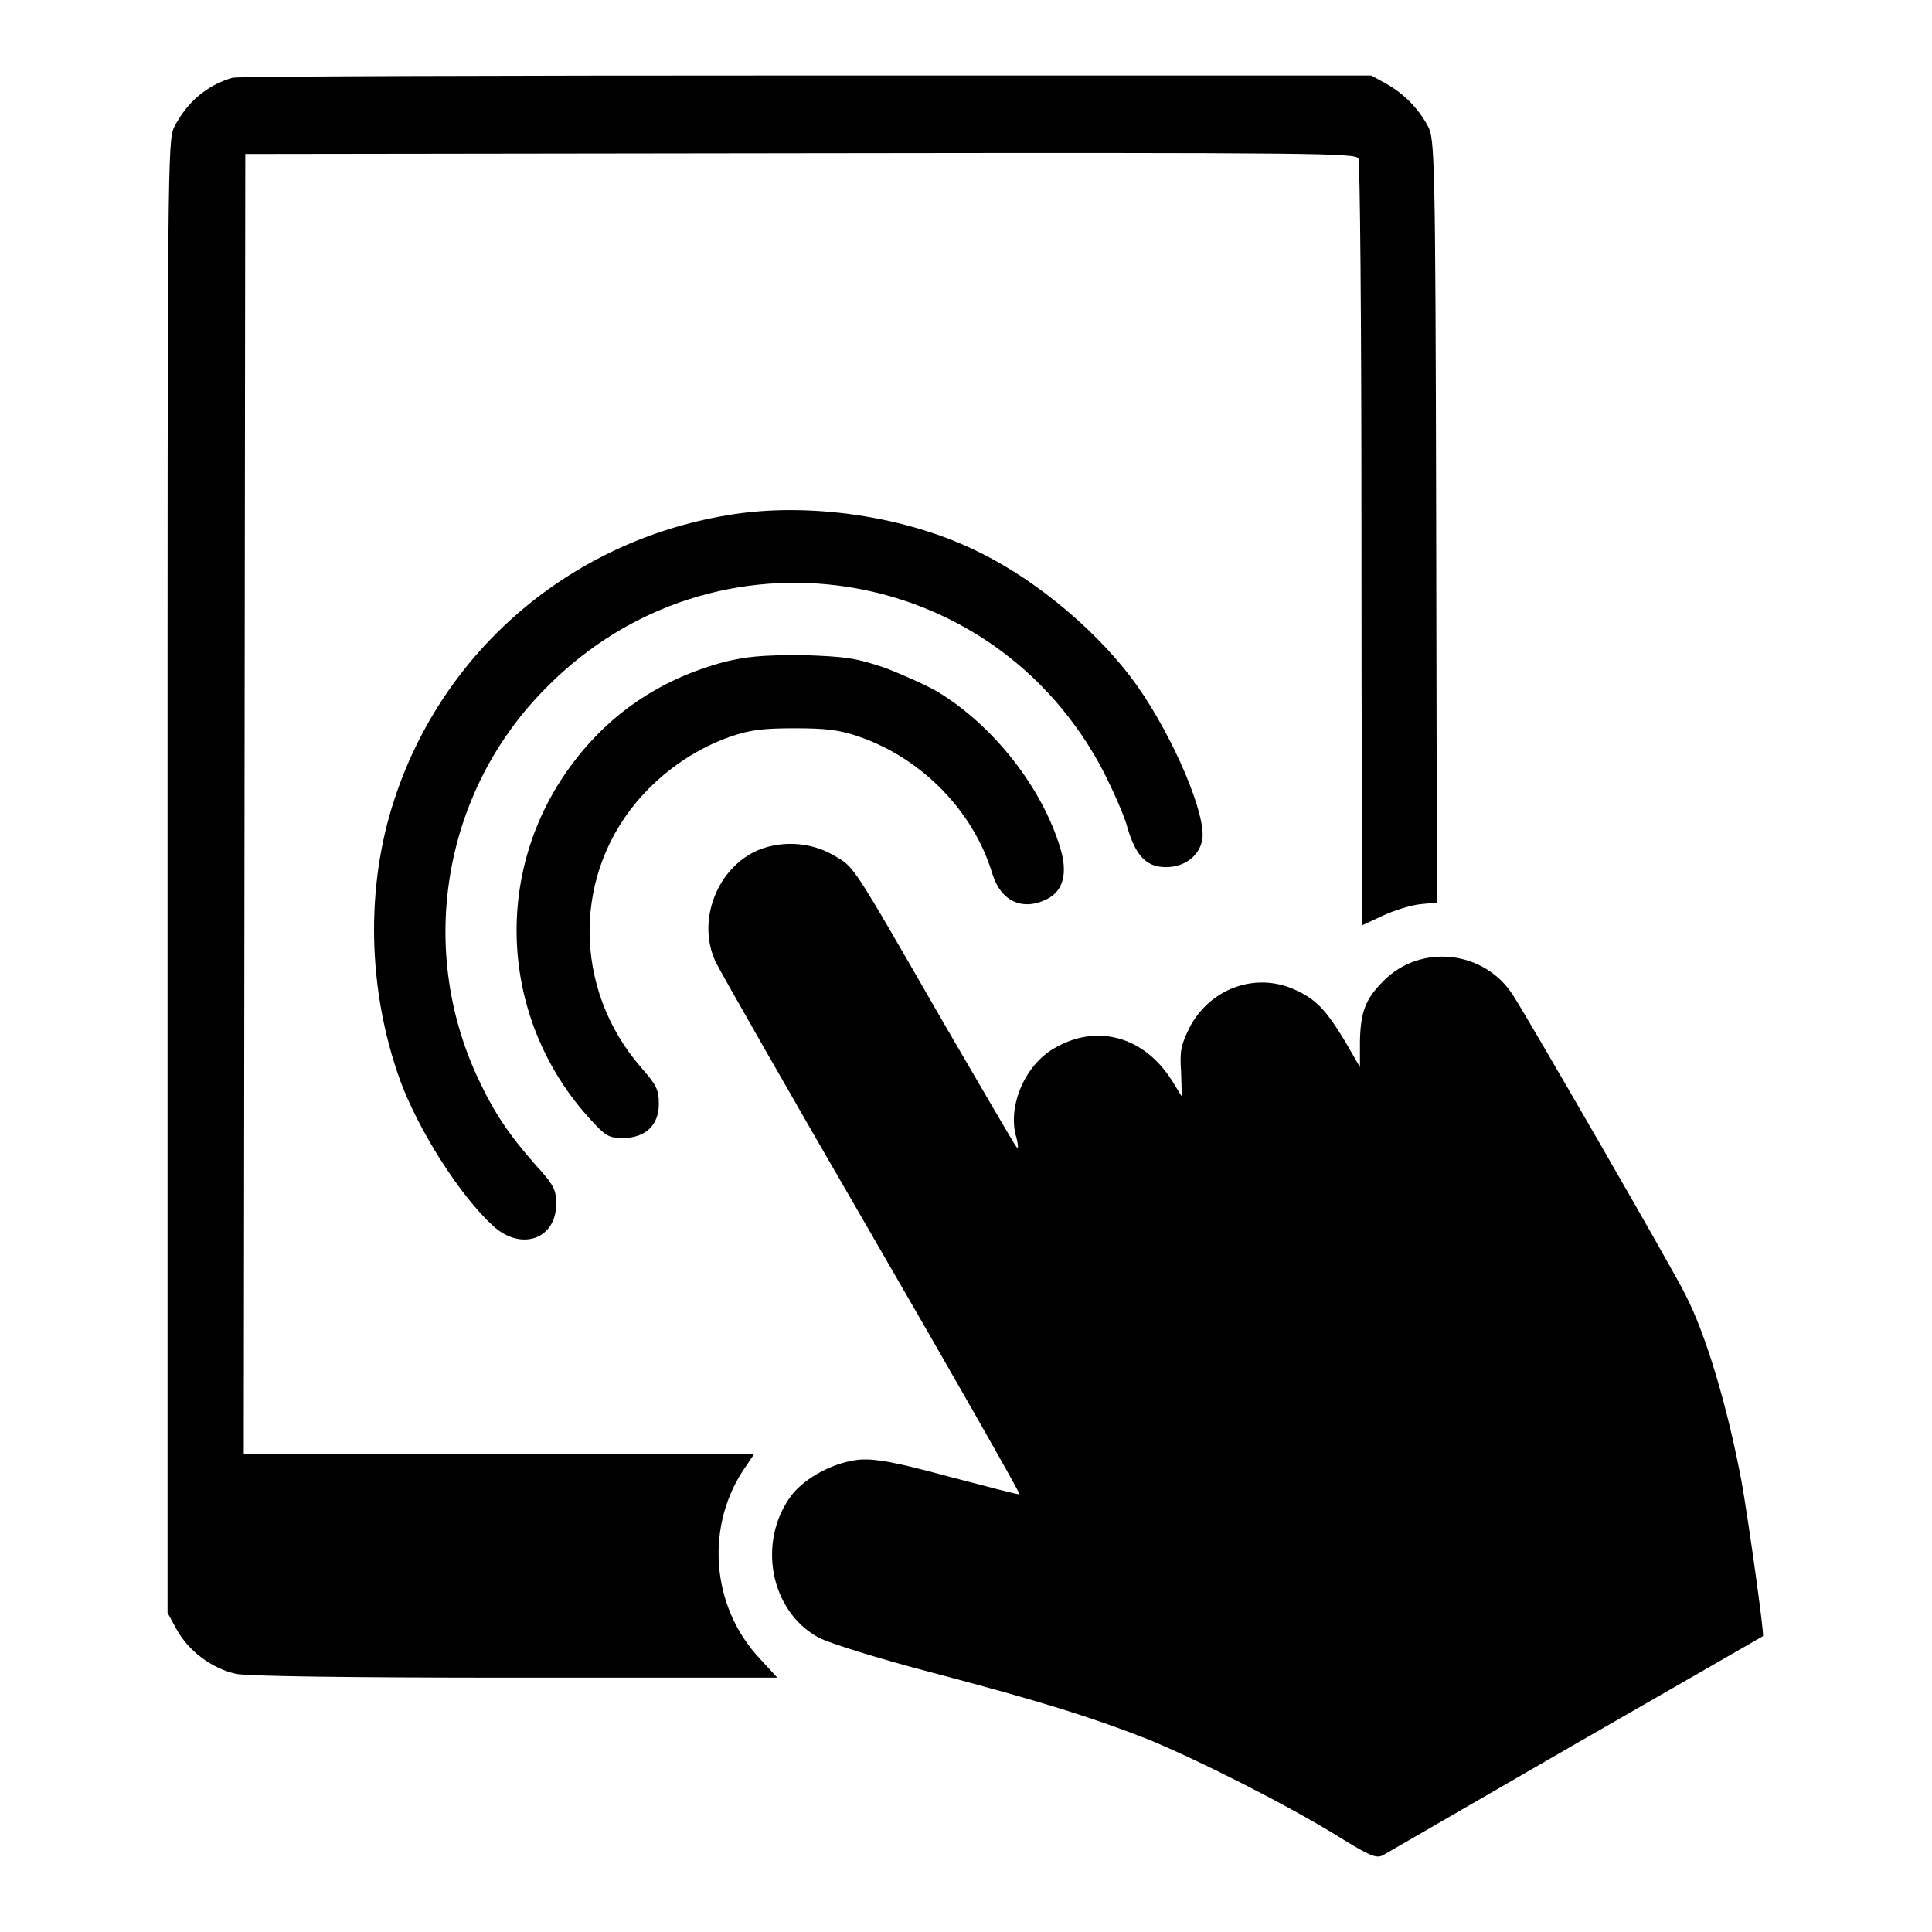
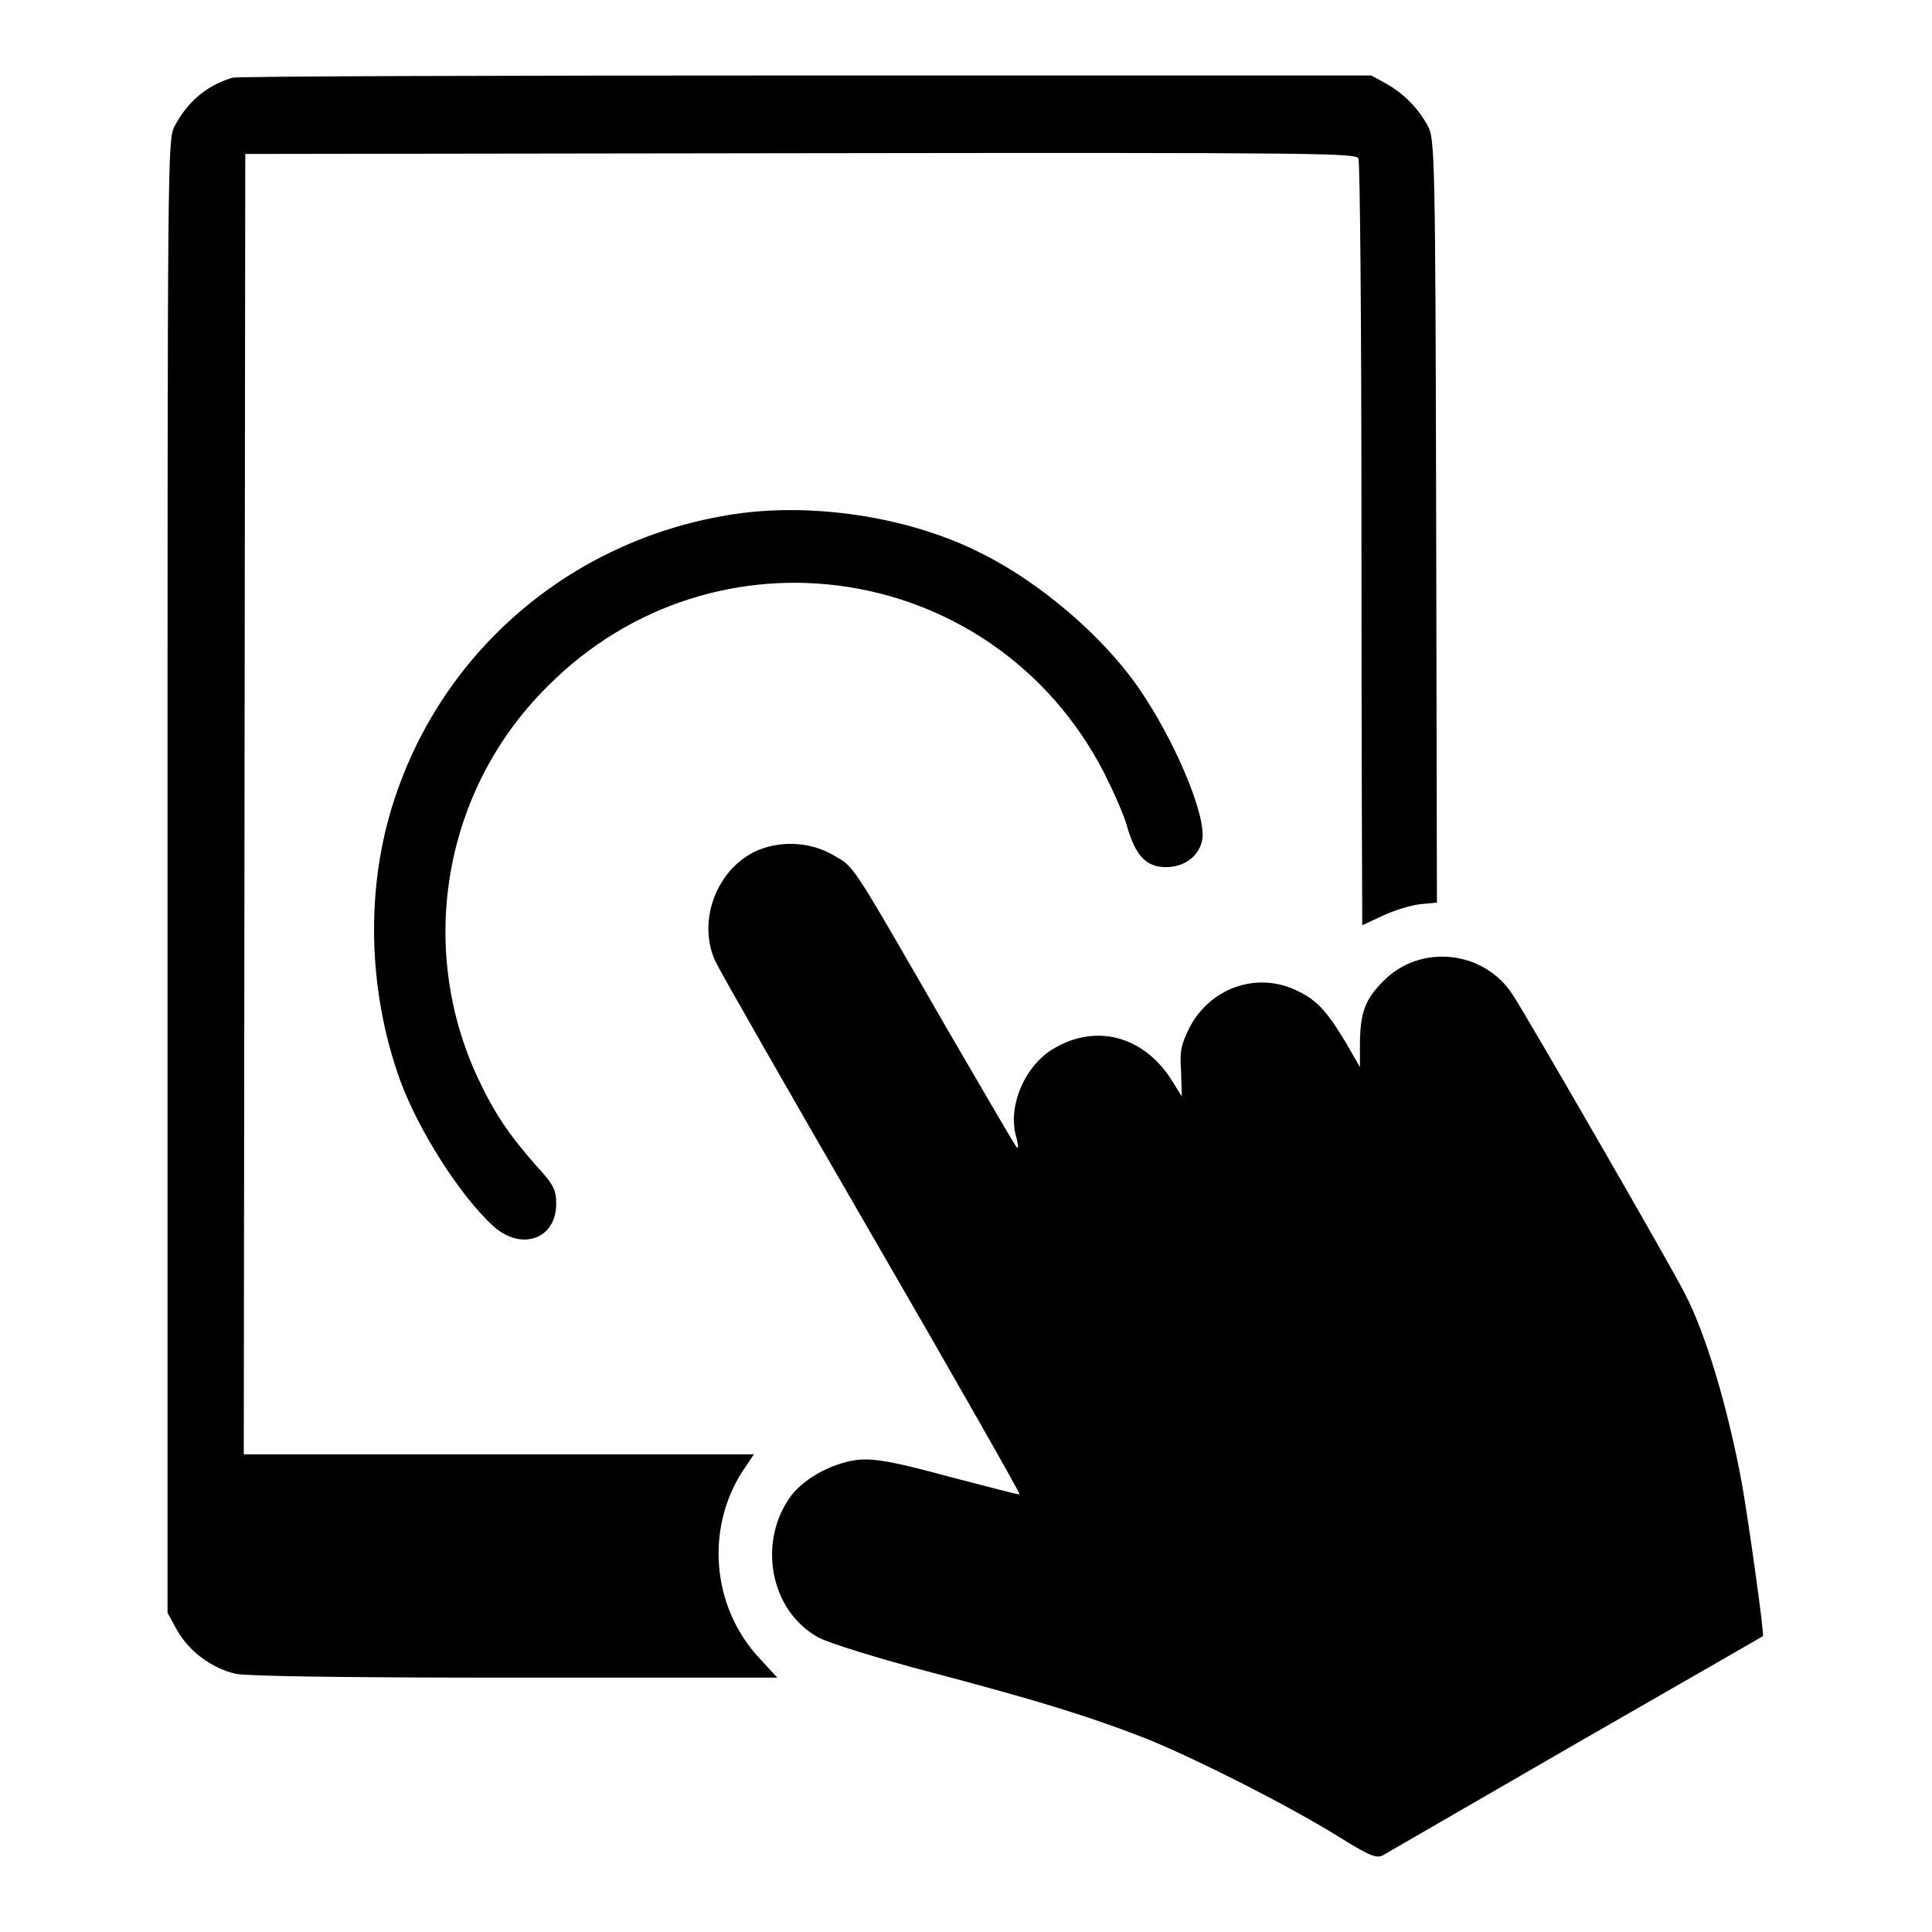
<svg xmlns="http://www.w3.org/2000/svg" version="1.1" x="0px" y="0px" viewBox="0 0 256 256" enable-background="new 0 0 256 256" xml:space="preserve">
  <g>
    <g>
      <g>
        <path fill="#000000" d="M30.8,10.3c-3.4,1-6,3.2-7.7,6.5c-0.9,1.7-0.9,5-0.9,99.3v97.6l1.2,2.2c1.6,2.9,4.7,5.2,7.9,5.9c1.7,0.3,14,0.5,37.1,0.5H103l-2.3-2.5c-6.6-7-7.3-17.9-1.8-25.6l1-1.5H66.1H32.3l0.1-86.2l0.1-86.1l73.5-0.1c69.7-0.1,73.6,0,74,0.7c0.2,0.5,0.4,20.6,0.4,49.9c0,27,0.1,49.6,0.1,50.4l0,1.3l2.8-1.3c1.5-0.7,3.8-1.4,5-1.5l2.1-0.2l-0.1-50.6c-0.1-48.3-0.2-50.7-1.1-52.3c-1.3-2.4-3.2-4.3-5.5-5.6l-2-1.1L107,10C65.8,10,31.5,10.1,30.8,10.3z" />
        <path fill="#000000" d="M96.2,68.3c-20.6,3.5-37.4,17.8-43.9,37.5c-3.9,11.7-3.6,25.3,0.7,37.3c2.5,6.8,8,15.4,12.4,19.4c3.7,3.3,8.3,1.7,8.3-3c0-1.8-0.3-2.5-2.7-5.1c-3.6-4.1-5.5-6.9-7.7-11.6c-8.1-17.4-4.5-38.2,9.2-51.8c22.2-22.4,59.3-16.7,73.8,11.4c1.2,2.4,2.7,5.7,3.1,7.3c1.1,3.7,2.5,5.2,5.1,5.2c2.5,0,4.4-1.5,4.8-3.6c0.6-3.2-3.7-13.4-8.6-20.4c-4.8-6.8-13-13.8-20.7-17.6C120.4,68.4,107,66.4,96.2,68.3z" />
-         <path fill="#000000" d="M96,87.7c-8.6,2.3-15.5,7-20.6,14.1c-10.3,14.3-9,33.7,2.9,46.6c1.9,2.1,2.4,2.4,4.2,2.4c3,0,4.8-1.7,4.8-4.5c0-1.9-0.3-2.5-2.3-4.8c-9.2-10.5-9.2-26,0.2-36.2c3.2-3.5,7.3-6.2,11.6-7.7c2.6-0.9,4.4-1.1,8.5-1.1c4.1,0,5.9,0.2,8.5,1.1c8.4,2.9,15.2,9.9,17.7,18.2c1.1,3.6,4,5,7.3,3.3c2.1-1.1,2.7-3.4,1.7-6.7c-2.4-8-8.8-16.2-16.2-20.7c-1.5-0.9-4.7-2.3-7-3.2c-3.9-1.3-5.1-1.5-11-1.7C100.8,86.8,99,87,96,87.7z" />
        <path fill="#000000" d="M99.9,112.9c-5.1,2.6-7.5,9.3-5.1,14.5c0.5,1.1,9.8,17.4,20.7,36.2c10.9,18.8,19.7,34.3,19.6,34.4c-0.1,0.1-4.2-1-9.2-2.3c-7.4-2-9.7-2.4-11.9-2.3c-3.4,0.3-7.2,2.3-9.1,4.7c-4.6,6.1-2.9,15.4,3.6,18.9c1.3,0.7,8,2.8,14.9,4.6c14.8,3.9,21.4,6,28.8,8.9c7,2.9,18.4,8.7,24.9,12.7c4.5,2.8,5.3,3.1,6.2,2.6c0.5-0.3,12.1-7,25.6-14.8c13.6-7.8,24.7-14.2,24.7-14.2c0.2-0.2-1.9-15.2-2.8-20.3c-1.9-10.2-4.8-19.8-7.5-25c-1.5-3.1-20.9-36.7-22.8-39.6c-3.8-6-12.3-6.9-17.2-1.9c-2.4,2.4-3,4.1-3.1,7.9v3.5l-1.9-3.3c-2.6-4.3-3.9-5.7-6.8-7c-5.2-2.3-11.1-0.1-13.8,4.9c-1.2,2.4-1.4,3.2-1.2,6l0.1,3.3l-1.3-2.1c-3.7-5.9-10-7.6-15.6-4.3c-3.9,2.2-6.3,7.8-5,11.9c0.2,0.9,0.3,1.5,0,1.2c-0.2-0.2-4.4-7.4-9.4-16c-12.8-22.2-12-21-14.9-22.7C107.3,111.5,103.2,111.3,99.9,112.9z" />
      </g>
    </g>
  </g>
</svg>